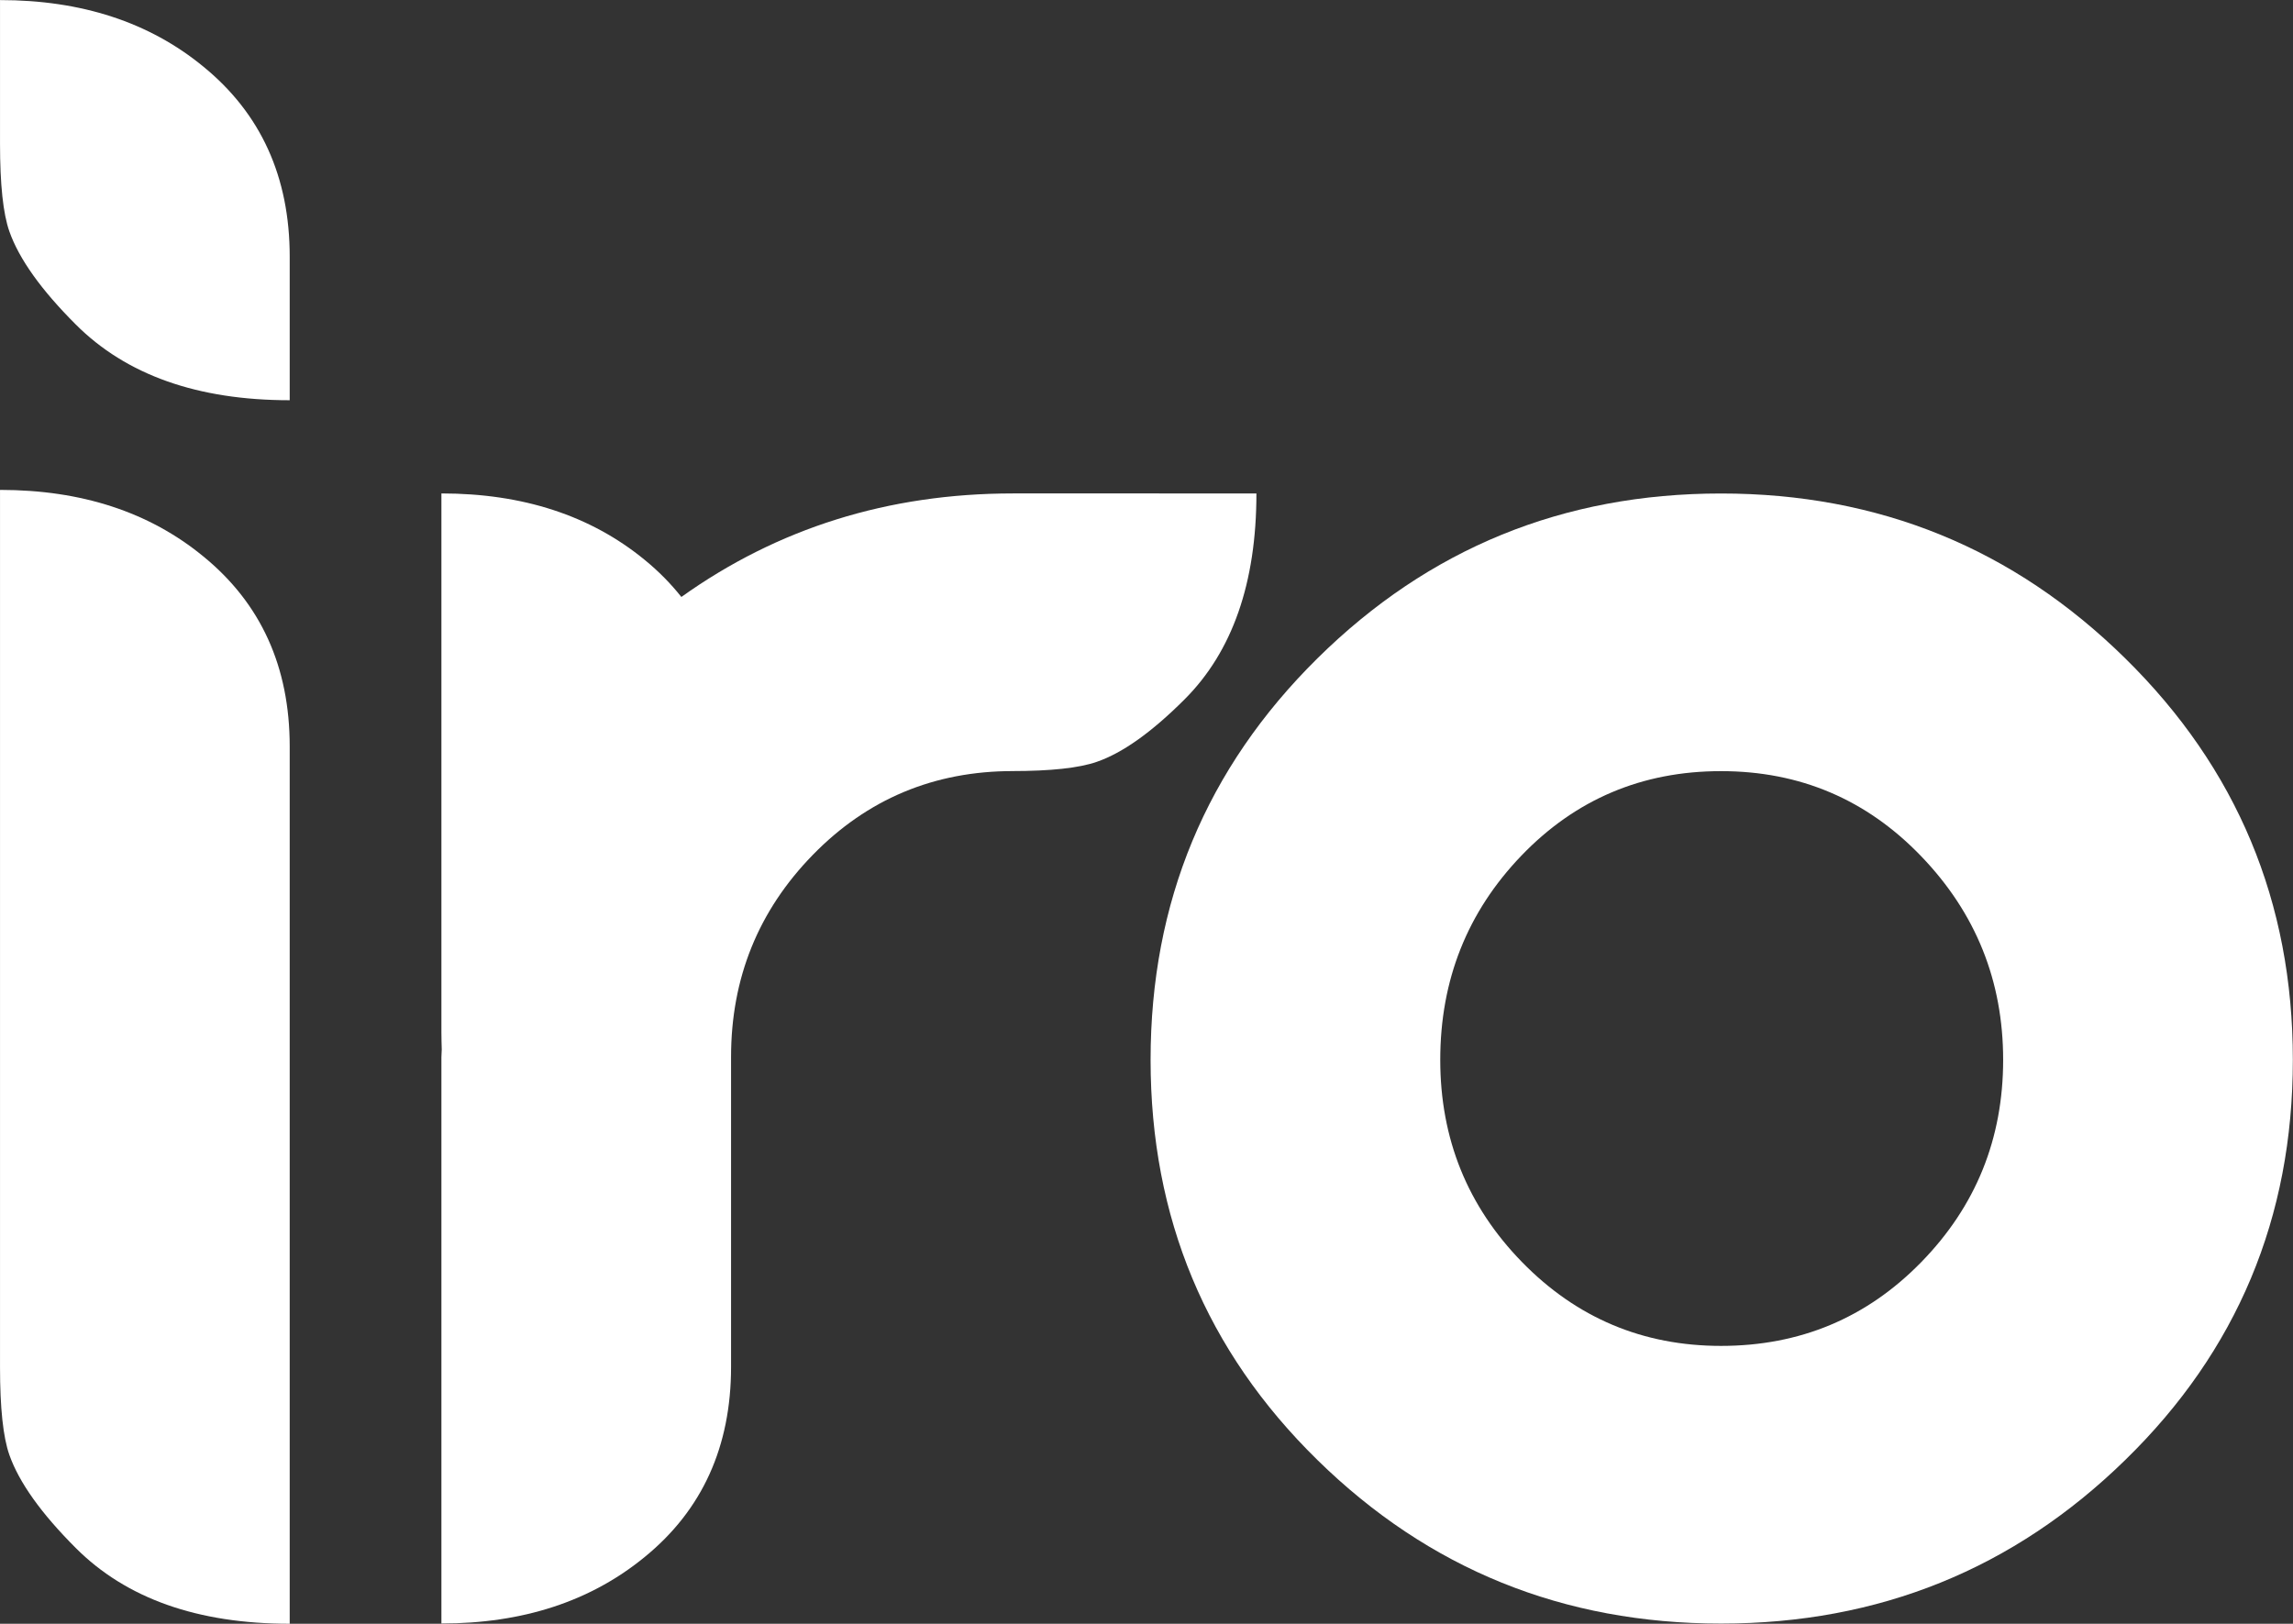
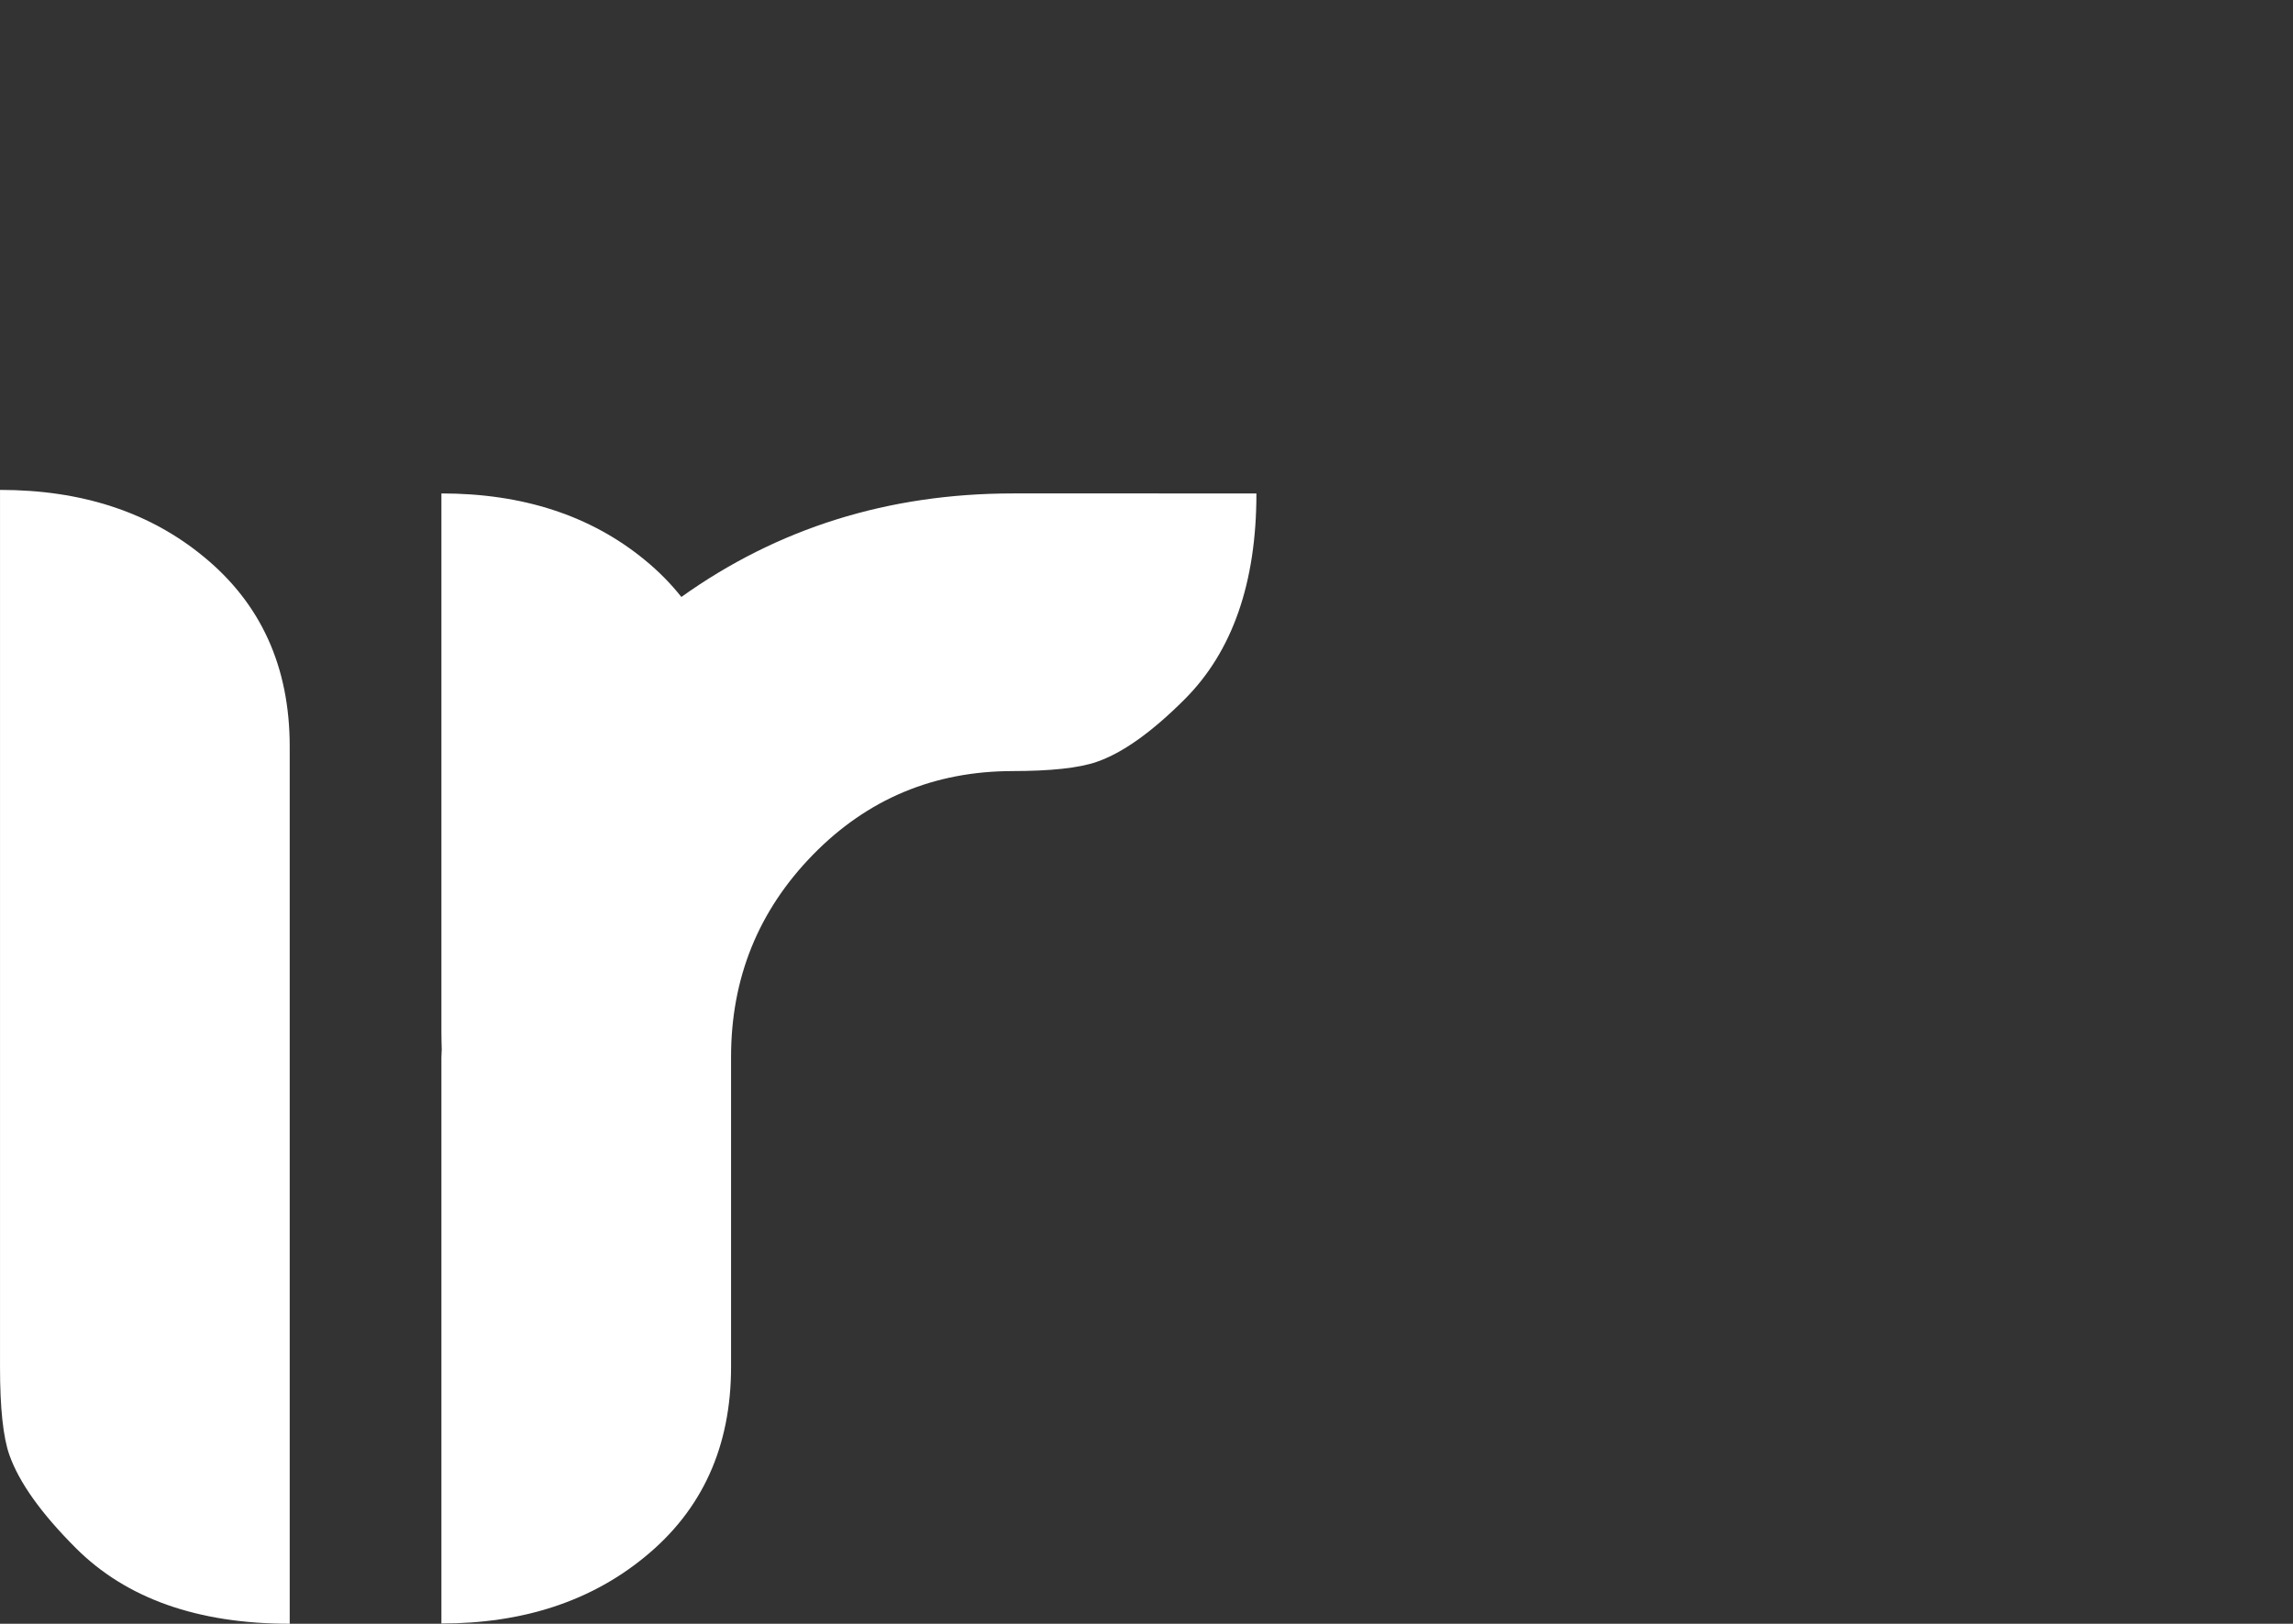
<svg xmlns="http://www.w3.org/2000/svg" xmlns:ns1="http://sodipodi.sourceforge.net/DTD/sodipodi-0.dtd" xmlns:ns2="http://www.inkscape.org/namespaces/inkscape" version="1.1" id="svg1" width="163.418" height="115.75" viewBox="0 0 163.418 115.75" ns1:docname="logo-IRO-simple-blanc.svg" ns2:version="1.1.2 (0a00cf5339, 2022-02-04)">
  <rect x="0" y="0" width="163.418" height="115.75" fill="#333333" stroke="none" />
  <defs id="defs1">
    <clipPath clipPathUnits="userSpaceOnUse" id="clipPath2">
      <path d="M 0,283.465 H 283.465 V 0 H 0 Z" transform="translate(-134.437,-174.729)" id="path2" />
    </clipPath>
    <clipPath clipPathUnits="userSpaceOnUse" id="clipPath4">
-       <path d="M 0,283.465 H 283.465 V 0 H 0 Z" transform="translate(-172.278,-159.882)" id="path4" />
-     </clipPath>
+       </clipPath>
    <clipPath clipPathUnits="userSpaceOnUse" id="clipPath6">
      <path d="M 0,283.465 H 283.465 V 0 H 0 Z" transform="translate(-84.338,-118.349)" id="path6" />
    </clipPath>
    <clipPath clipPathUnits="userSpaceOnUse" id="clipPath8">
      <path d="M 0,283.465 H 283.465 V 0 H 0 Z" transform="translate(-84.338,-183.762)" id="path8" />
    </clipPath>
    <clipPath clipPathUnits="userSpaceOnUse" id="clipPath10">
      <path d="M 0,283.465 H 283.465 V 0 H 0 Z" transform="translate(-85.462,-88.896)" id="path10" />
    </clipPath>
    <clipPath clipPathUnits="userSpaceOnUse" id="clipPath12">
-       <path d="M 0,283.465 H 283.465 V 0 H 0 Z" transform="translate(-108.953,-96.47)" id="path12" />
-     </clipPath>
+       </clipPath>
    <clipPath clipPathUnits="userSpaceOnUse" id="clipPath14">
-       <path d="M 0,283.465 H 283.465 V 0 H 0 Z" transform="translate(-118.322,-89.492)" id="path14" />
+       <path d="M 0,283.465 H 283.465 V 0 H 0 " transform="translate(-118.322,-89.492)" id="path14" />
    </clipPath>
    <clipPath clipPathUnits="userSpaceOnUse" id="clipPath16">
      <path d="M 0,283.465 H 283.465 V 0 H 0 Z" transform="translate(-129.191,-99.165)" id="path16" />
    </clipPath>
    <clipPath clipPathUnits="userSpaceOnUse" id="clipPath18">
      <path d="M 0,283.465 H 283.465 V 0 H 0 Z" transform="translate(-138.217,-88.896)" id="path18" />
    </clipPath>
    <clipPath clipPathUnits="userSpaceOnUse" id="clipPath20">
      <path d="M 0,283.465 H 283.465 V 0 H 0 Z" transform="translate(-161.708,-96.47)" id="path20" />
    </clipPath>
    <clipPath clipPathUnits="userSpaceOnUse" id="clipPath22">
      <path d="M 0,283.465 H 283.465 V 0 H 0 Z" transform="translate(-170.395,-99.846)" id="path22" />
    </clipPath>
    <clipPath clipPathUnits="userSpaceOnUse" id="clipPath24">
      <path d="M 0,283.465 H 283.465 V 0 H 0 Z" transform="translate(-180.443,-100.413)" id="path24" />
    </clipPath>
    <clipPath clipPathUnits="userSpaceOnUse" id="clipPath26">
-       <path d="M 0,283.465 H 283.465 V 0 H 0 Z" transform="translate(-194.688,-99.165)" id="path26" />
-     </clipPath>
+       </clipPath>
  </defs>
  <ns1:namedview id="namedview1" pagecolor="#ffffff" bordercolor="#666666" borderopacity="1.0" ns2:showpageshadow="2" ns2:pageopacity="0.0" ns2:pagecheckerboard="0" ns2:deskcolor="#d1d1d1" ns2:zoom="2.4288713" ns2:cx="82.342774" ns2:cy="79.666634" ns2:window-width="1920" ns2:window-height="1136" ns2:window-x="1920" ns2:window-y="27" ns2:window-maximized="1" ns2:current-layer="layer-MC0" ns2:pageshadow="2" showgrid="false">
    <ns2:page x="0" y="0" ns2:label="1" id="page1" width="377.953" height="377.953" margin="110.019 107.485 109.808 107.051" bleed="0" />
  </ns1:namedview>
  <g id="layer-MC0" ns2:groupmode="layer" ns2:label="Calque 1" transform="translate(-107.05,-109.807)">
    <path id="path1" d="m 0,0 c -6.689,0 -12.593,-1.866 -17.734,-5.536 -0.564,0.711 -1.214,1.373 -1.96,1.982 C -22.583,-1.184 -26.205,0 -30.563,0 v -28.828 c 0,-0.326 0.011,-0.609 0.018,-0.907 0,-0.139 -0.018,-0.27 -0.018,-0.41 v -30.287 c 4.358,0 7.98,1.187 10.869,3.557 3.079,2.511 4.617,5.903 4.617,10.168 v 16.57 c 0,4.218 1.458,7.823 4.371,10.809 2.914,2.986 6.482,4.481 10.704,4.481 h -0.073 c 2.091,0 3.605,0.163 4.554,0.495 1.374,0.474 2.937,1.586 4.691,3.34 2.558,2.557 3.841,6.228 3.841,11.012 z" style="fill:#ffffff;fill-opacity:1;fill-rule:nonzero;stroke:none" transform="matrix(1.333,0,0,-1.333,179.249,144.981)" clip-path="url(#clipPath2)" />
    <path id="path3" d="m 0,0 c -4.221,0 -7.779,-1.507 -10.673,-4.519 -2.893,-3.013 -4.338,-6.653 -4.338,-10.921 0,-4.222 1.456,-7.826 4.373,-10.815 2.918,-2.988 6.464,-4.481 10.638,-4.481 4.221,0 7.791,1.493 10.707,4.481 2.918,2.989 4.377,6.593 4.377,10.815 0,4.22 -1.459,7.847 -4.377,10.884 C 7.791,-1.52 4.221,0 0,0 m 0.003,-45.585 c -8.441,0 -15.631,2.914 -21.581,8.747 -5.947,5.828 -8.92,12.959 -8.92,21.398 0,8.436 2.973,15.593 8.92,21.471 5.95,5.878 13.14,8.816 21.581,8.816 8.431,0 15.639,-2.938 21.608,-8.816 5.976,-5.878 8.962,-13.035 8.962,-21.471 0,-8.439 -2.986,-15.57 -8.962,-21.398 -5.969,-5.833 -13.177,-8.747 -21.608,-8.747" style="fill:#ffffff;fill-opacity:1;fill-rule:nonzero;stroke:none" transform="matrix(1.333,0,0,-1.333,229.704,164.777)" clip-path="url(#clipPath4)" />
    <path id="path5" d="m 0,0 c -1.849,1.85 -3.032,3.508 -3.55,4.979 -0.334,0.946 -0.5,2.512 -0.5,4.691 v 46.914 c 4.358,0 7.982,-1.184 10.867,-3.555 3.08,-2.512 4.621,-5.901 4.621,-10.168 V -4.051 C 6.511,-4.051 2.699,-2.701 0,0" style="fill:#ffffff;fill-opacity:1;fill-rule:nonzero;stroke:none" transform="matrix(1.333,0,0,-1.333,112.45,220.155)" clip-path="url(#clipPath6)" />
-     <path id="path7" d="m 0,0 c -1.849,1.847 -3.032,3.506 -3.55,4.976 -0.334,0.949 -0.5,2.511 -0.5,4.694 v 7.678 c 4.358,0 7.982,-1.185 10.867,-3.555 3.08,-2.512 4.621,-5.902 4.621,-10.168 V -4.051 C 6.511,-4.051 2.699,-2.702 0,0" style="fill:#ffffff;fill-opacity:1;fill-rule:nonzero;stroke:none" transform="matrix(1.333,0,0,-1.333,112.45,132.937)" clip-path="url(#clipPath8)" />
  </g>
</svg>